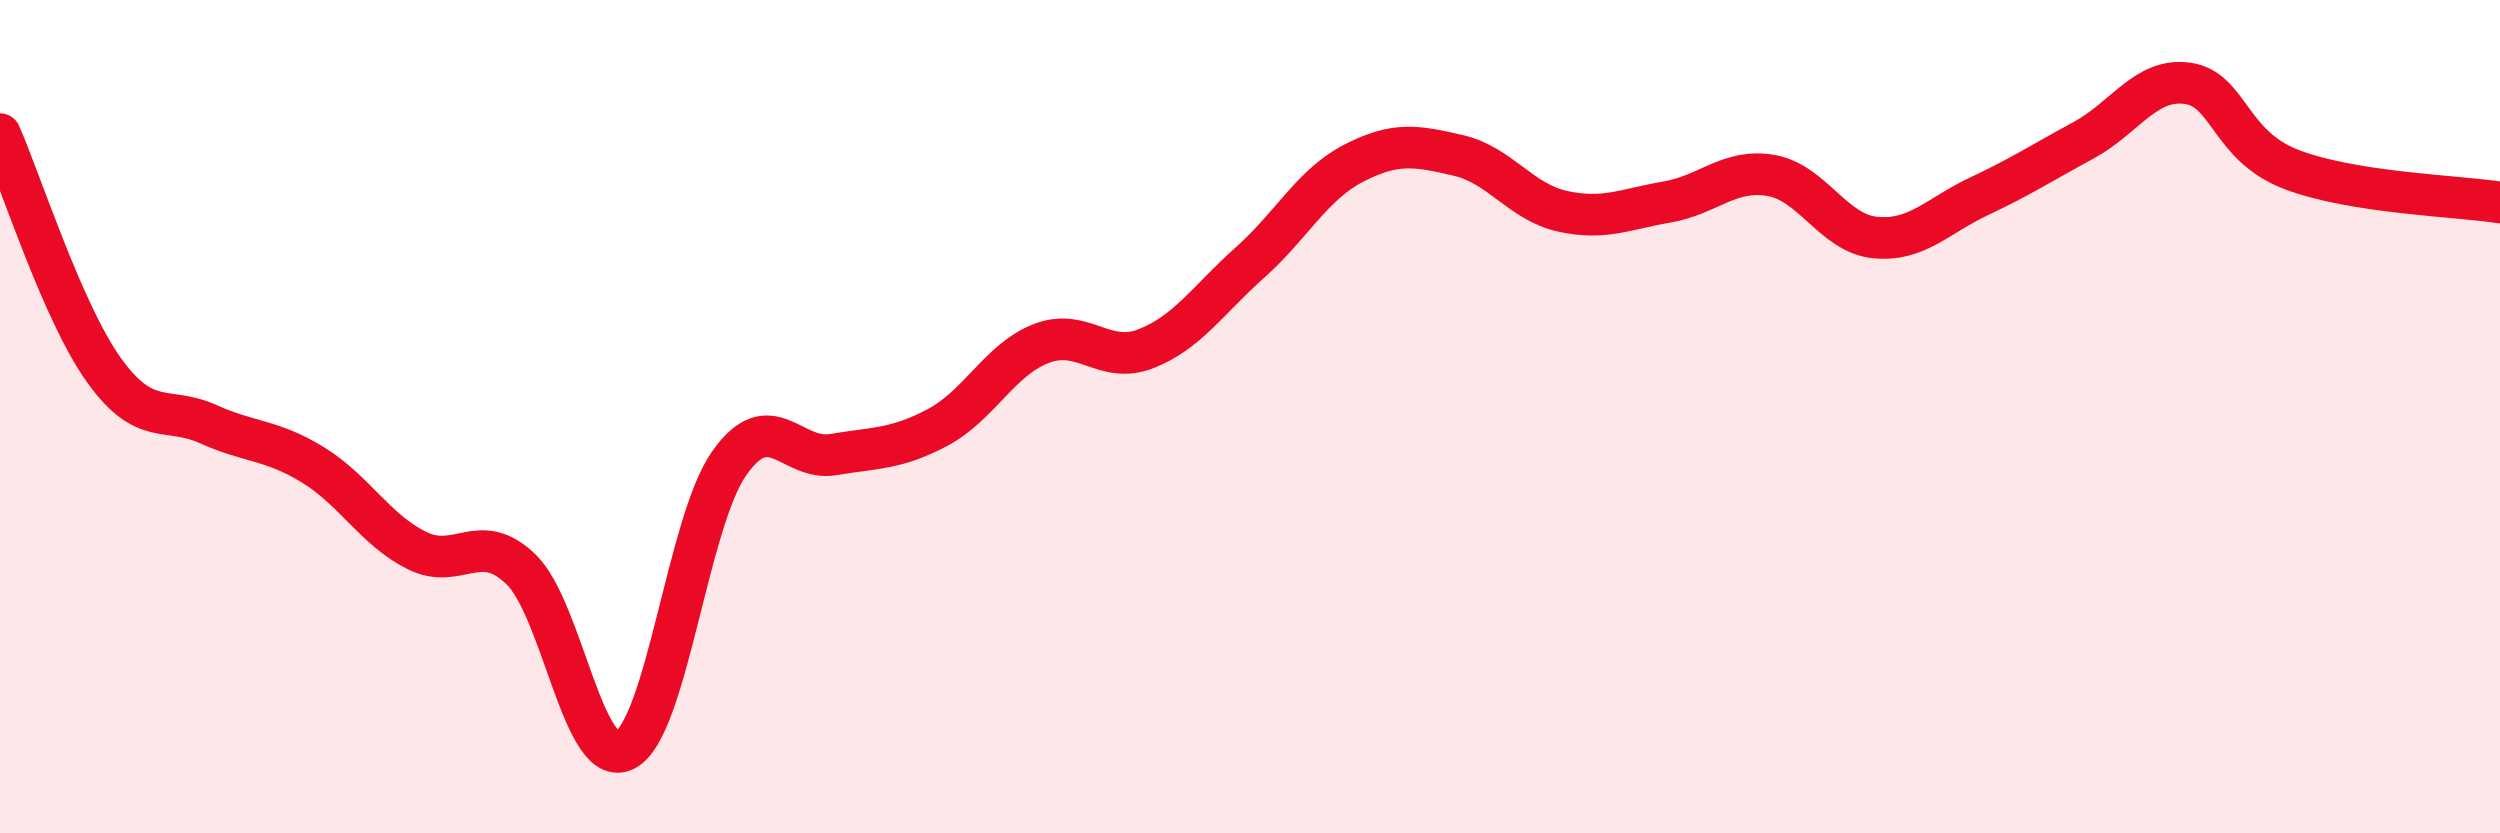
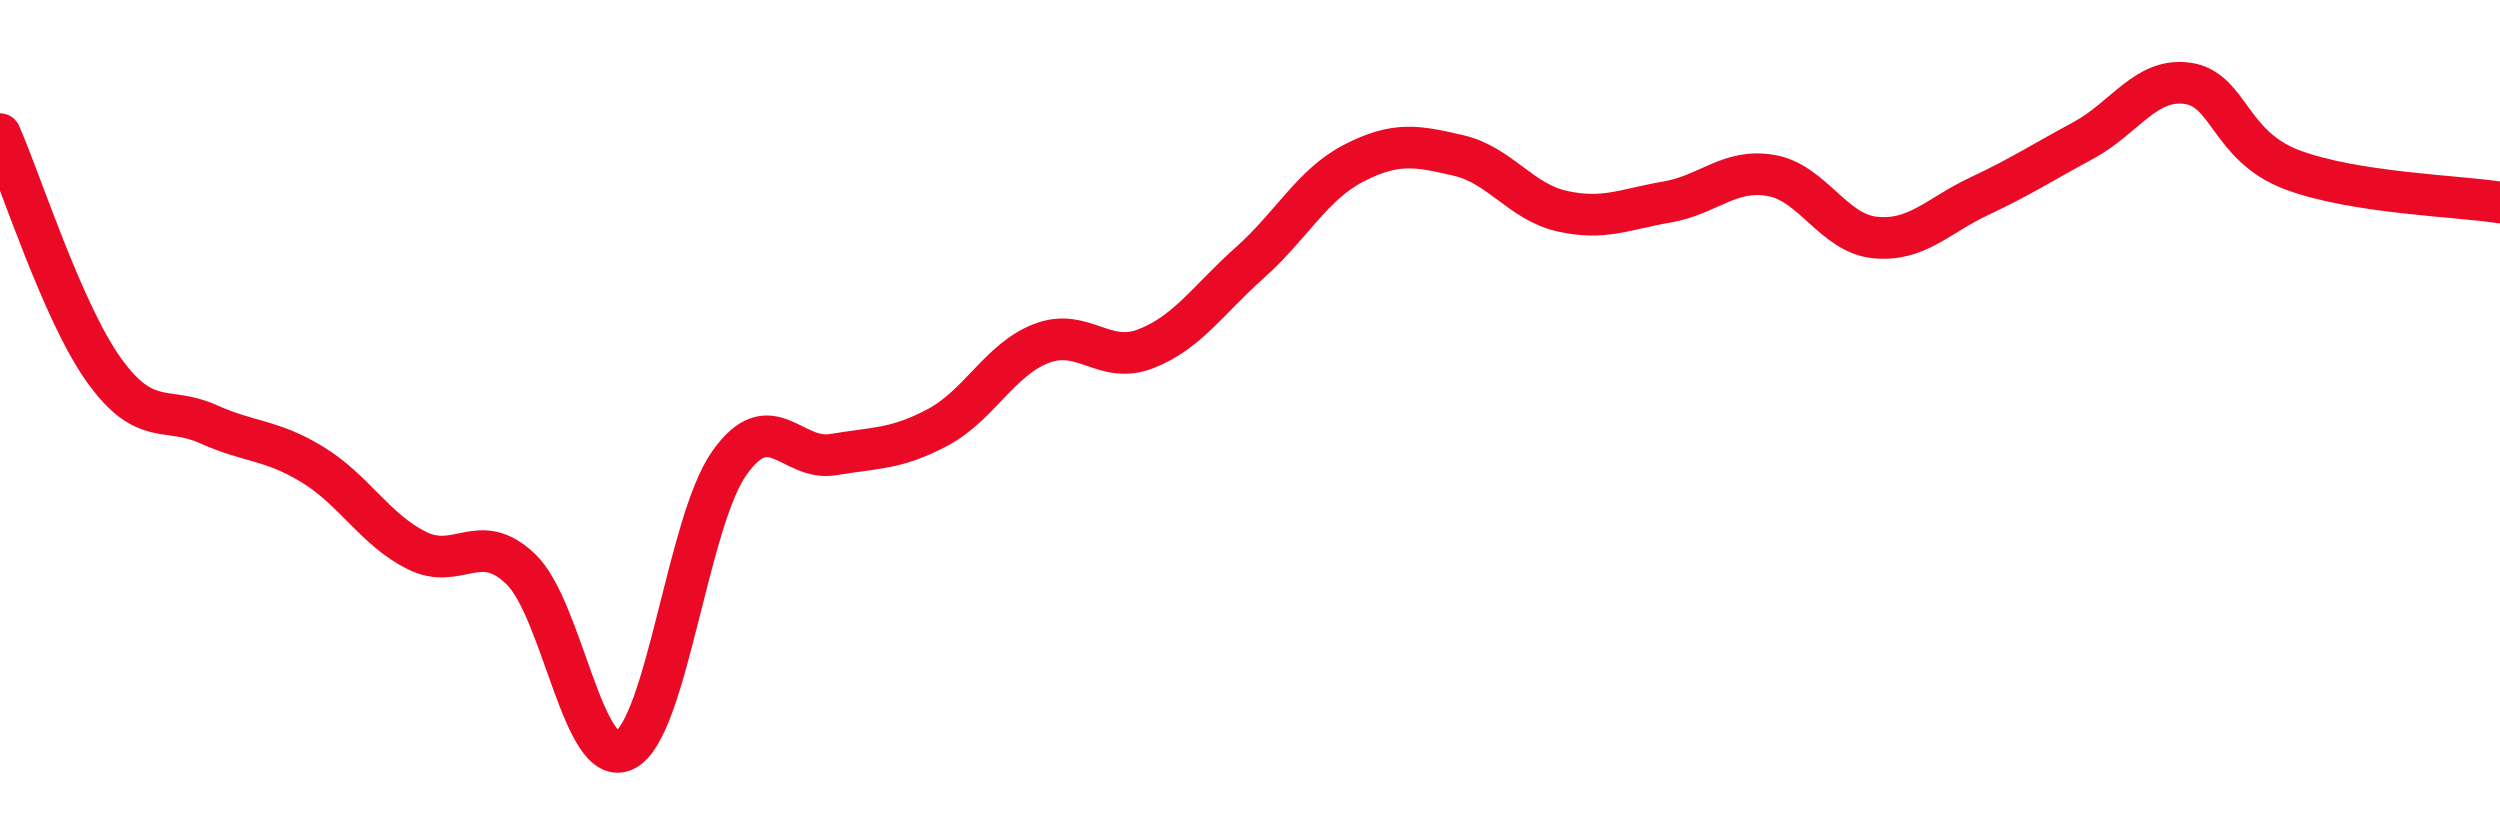
<svg xmlns="http://www.w3.org/2000/svg" width="60" height="20" viewBox="0 0 60 20">
-   <path d="M 0,3.22 C 0.5,4.35 1.5,7.5 2.5,8.89 C 3.5,10.28 4,9.73 5,10.18 C 6,10.63 6.5,10.54 7.5,11.15 C 8.5,11.76 9,12.71 10,13.21 C 11,13.71 11.5,12.7 12.5,13.66 C 13.5,14.62 14,18.51 15,18 C 16,17.49 16.5,12.54 17.5,11.12 C 18.5,9.7 19,11.08 20,10.91 C 21,10.74 21.5,10.79 22.5,10.26 C 23.5,9.73 24,8.62 25,8.24 C 26,7.86 26.5,8.76 27.5,8.37 C 28.5,7.98 29,7.19 30,6.3 C 31,5.41 31.5,4.42 32.5,3.91 C 33.5,3.4 34,3.5 35,3.73 C 36,3.96 36.5,4.85 37.5,5.07 C 38.5,5.29 39,5.02 40,4.85 C 41,4.68 41.5,4.04 42.5,4.21 C 43.5,4.38 44,5.6 45,5.7 C 46,5.8 46.5,5.18 47.5,4.71 C 48.5,4.24 49,3.91 50,3.37 C 51,2.83 51.5,1.86 52.5,2 C 53.5,2.14 53.5,3.5 55,4.07 C 56.5,4.64 59,4.7 60,4.86L60 20L0 20Z" fill="#EB0A25" opacity="0.1" stroke-linecap="round" stroke-linejoin="round" />
  <path d="M 0,3.22 C 0.5,4.35 1.5,7.5 2.5,8.89 C 3.5,10.28 4,9.73 5,10.18 C 6,10.63 6.5,10.54 7.5,11.15 C 8.5,11.76 9,12.71 10,13.21 C 11,13.71 11.5,12.7 12.5,13.66 C 13.5,14.62 14,18.51 15,18 C 16,17.49 16.5,12.54 17.5,11.12 C 18.5,9.7 19,11.08 20,10.91 C 21,10.74 21.5,10.79 22.5,10.26 C 23.5,9.73 24,8.62 25,8.24 C 26,7.86 26.5,8.76 27.5,8.37 C 28.5,7.98 29,7.19 30,6.3 C 31,5.41 31.5,4.42 32.5,3.91 C 33.5,3.4 34,3.5 35,3.73 C 36,3.96 36.5,4.85 37.5,5.07 C 38.5,5.29 39,5.02 40,4.85 C 41,4.68 41.5,4.04 42.5,4.21 C 43.5,4.38 44,5.6 45,5.7 C 46,5.8 46.5,5.18 47.5,4.71 C 48.5,4.24 49,3.91 50,3.37 C 51,2.83 51.5,1.86 52.5,2 C 53.5,2.14 53.5,3.5 55,4.07 C 56.5,4.64 59,4.7 60,4.86" stroke="#EB0A25" stroke-width="1" fill="none" stroke-linecap="round" stroke-linejoin="round" />
</svg>